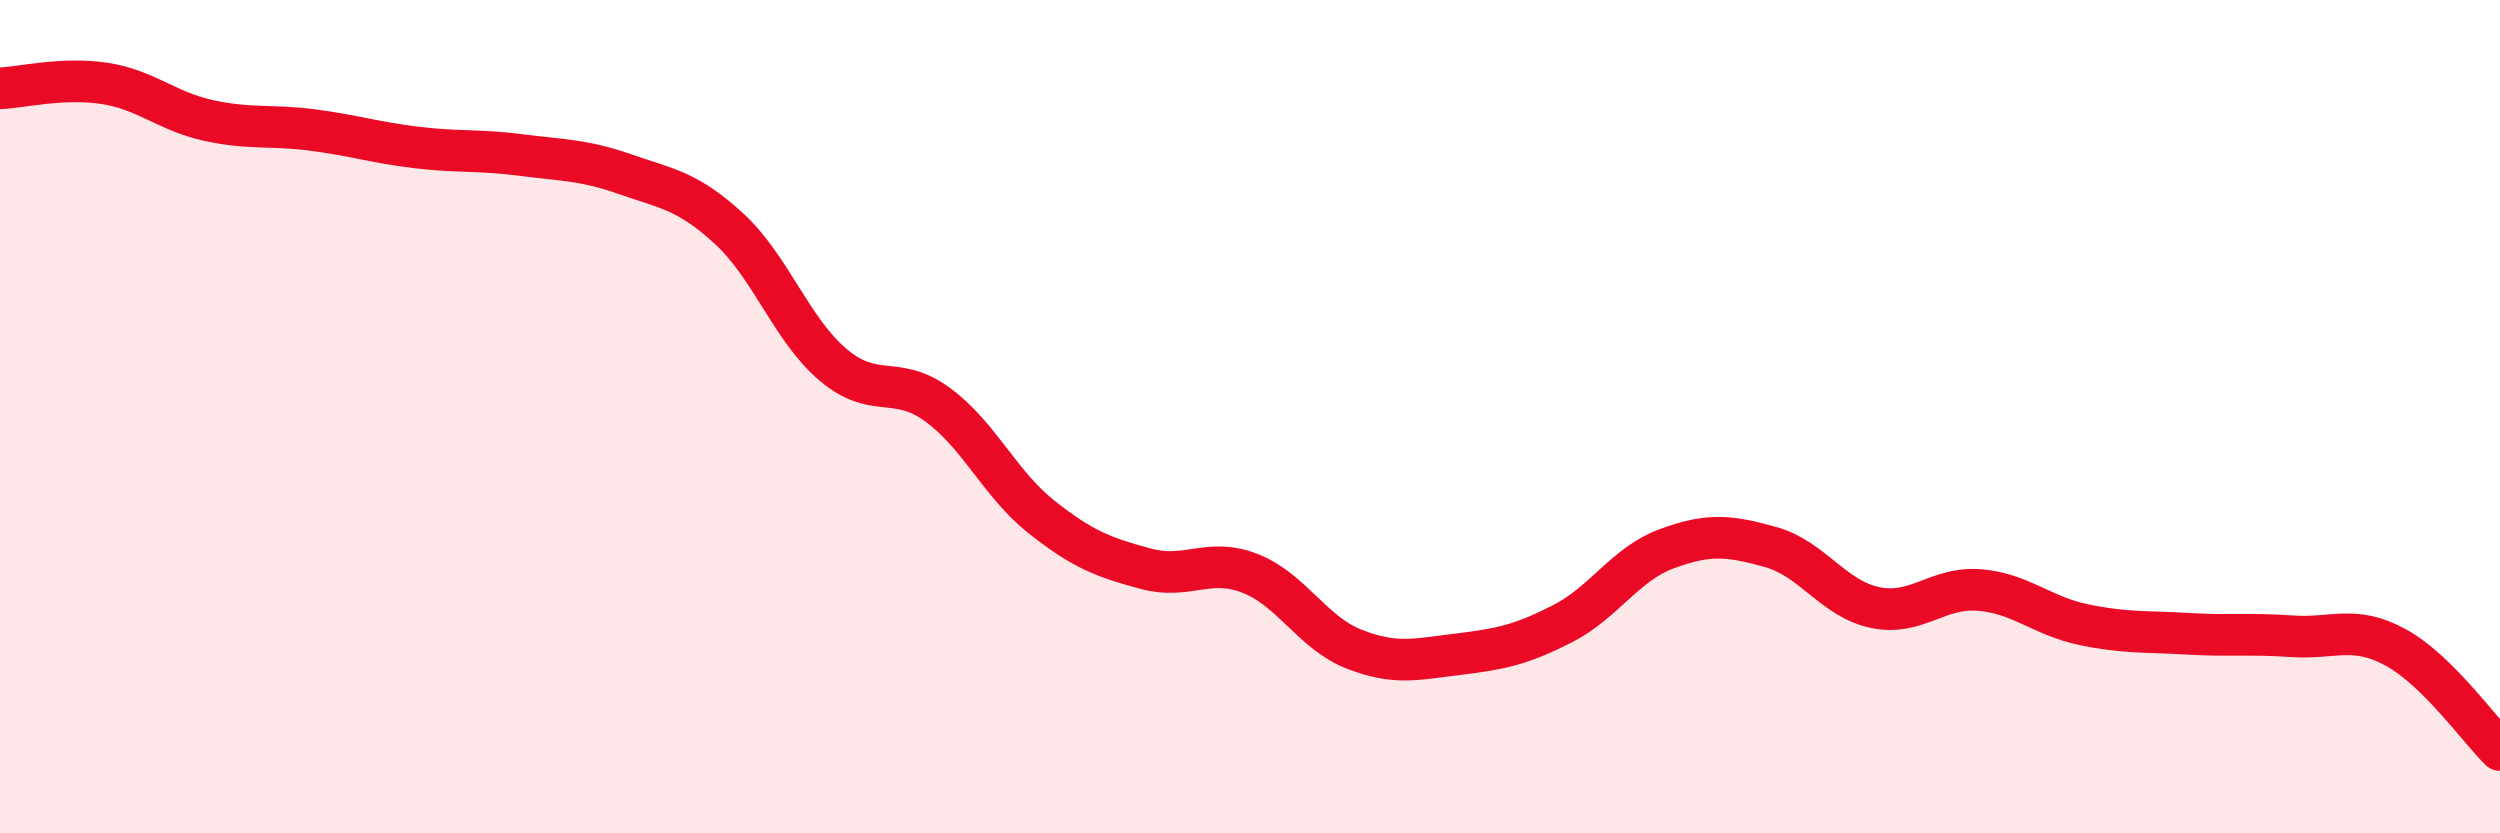
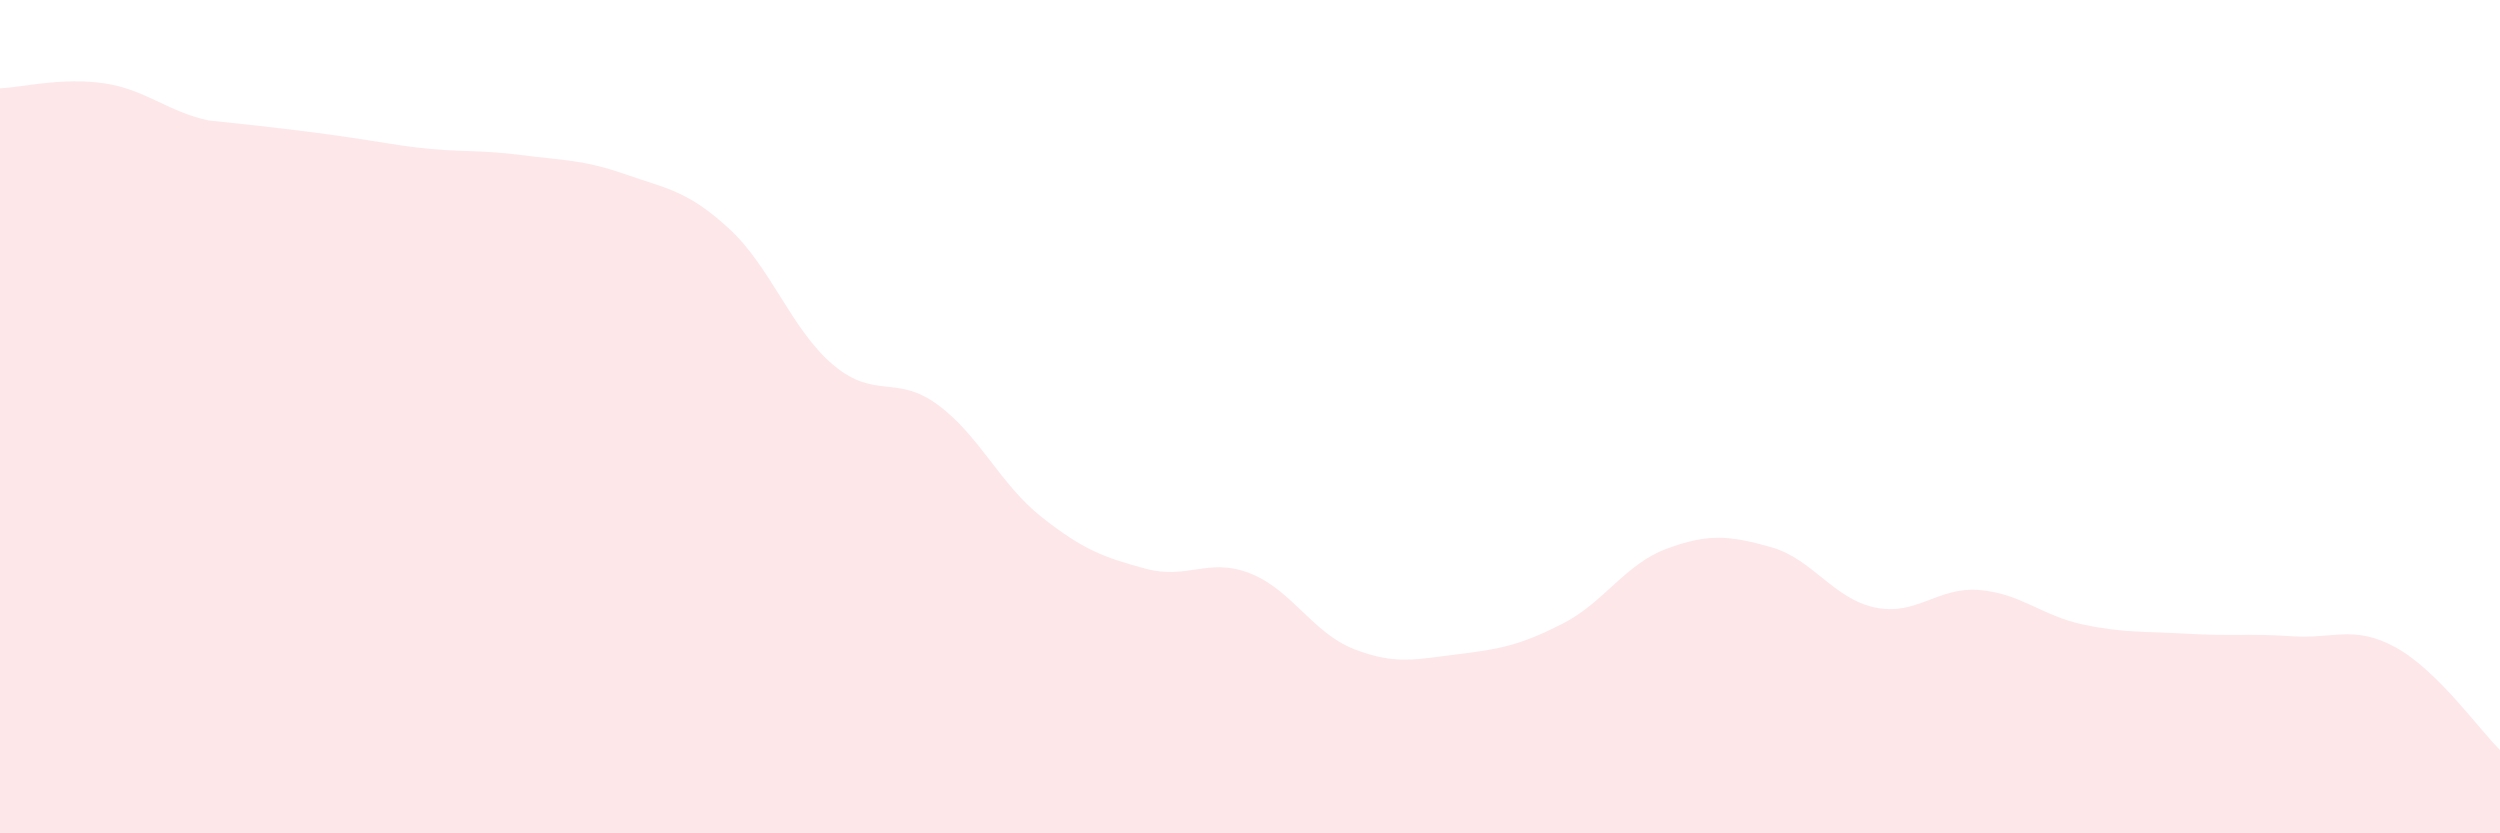
<svg xmlns="http://www.w3.org/2000/svg" width="60" height="20" viewBox="0 0 60 20">
-   <path d="M 0,2.12 C 0.5,2.1 1.5,1.85 2.5,2 C 3.5,2.15 4,2.67 5,2.89 C 6,3.11 6.5,2.99 7.5,3.12 C 8.5,3.25 9,3.42 10,3.54 C 11,3.66 11.5,3.59 12.5,3.72 C 13.5,3.85 14,3.83 15,4.18 C 16,4.53 16.5,4.57 17.5,5.49 C 18.5,6.41 19,7.92 20,8.76 C 21,9.6 21.5,8.98 22.5,9.71 C 23.5,10.44 24,11.62 25,12.41 C 26,13.2 26.5,13.38 27.5,13.65 C 28.5,13.92 29,13.37 30,13.76 C 31,14.15 31.5,15.19 32.5,15.58 C 33.5,15.97 34,15.82 35,15.7 C 36,15.58 36.5,15.48 37.5,14.97 C 38.5,14.46 39,13.54 40,13.17 C 41,12.8 41.5,12.85 42.5,13.13 C 43.5,13.41 44,14.37 45,14.58 C 46,14.79 46.5,14.08 47.5,14.16 C 48.5,14.24 49,14.78 50,14.99 C 51,15.2 51.5,15.15 52.5,15.21 C 53.5,15.27 54,15.2 55,15.27 C 56,15.34 56.5,14.99 57.5,15.54 C 58.5,16.09 59.5,17.51 60,18L60 20L0 20Z" fill="#EB0A25" opacity="0.1" stroke-linecap="round" stroke-linejoin="round" />
-   <path d="M 0,2.12 C 0.5,2.1 1.5,1.85 2.5,2 C 3.5,2.15 4,2.67 5,2.89 C 6,3.11 6.5,2.99 7.5,3.12 C 8.5,3.25 9,3.42 10,3.54 C 11,3.66 11.5,3.59 12.5,3.72 C 13.5,3.85 14,3.83 15,4.18 C 16,4.53 16.5,4.57 17.5,5.49 C 18.5,6.41 19,7.92 20,8.76 C 21,9.6 21.5,8.98 22.5,9.71 C 23.5,10.44 24,11.62 25,12.41 C 26,13.2 26.5,13.38 27.5,13.65 C 28.5,13.92 29,13.37 30,13.76 C 31,14.15 31.5,15.19 32.5,15.58 C 33.5,15.97 34,15.82 35,15.7 C 36,15.58 36.5,15.48 37.5,14.97 C 38.5,14.46 39,13.54 40,13.17 C 41,12.8 41.5,12.85 42.5,13.13 C 43.5,13.41 44,14.37 45,14.58 C 46,14.79 46.5,14.08 47.5,14.16 C 48.5,14.24 49,14.78 50,14.99 C 51,15.2 51.5,15.15 52.5,15.21 C 53.5,15.27 54,15.2 55,15.27 C 56,15.34 56.5,14.99 57.5,15.54 C 58.5,16.09 59.5,17.51 60,18" stroke="#EB0A25" stroke-width="1" fill="none" stroke-linecap="round" stroke-linejoin="round" />
+   <path d="M 0,2.12 C 0.5,2.1 1.5,1.85 2.5,2 C 3.5,2.15 4,2.67 5,2.89 C 8.5,3.25 9,3.42 10,3.54 C 11,3.66 11.5,3.59 12.5,3.72 C 13.5,3.85 14,3.83 15,4.18 C 16,4.53 16.5,4.57 17.5,5.49 C 18.5,6.41 19,7.92 20,8.76 C 21,9.6 21.5,8.98 22.5,9.71 C 23.5,10.44 24,11.62 25,12.41 C 26,13.2 26.5,13.38 27.5,13.65 C 28.5,13.92 29,13.37 30,13.76 C 31,14.15 31.5,15.19 32.5,15.58 C 33.5,15.97 34,15.82 35,15.7 C 36,15.58 36.5,15.48 37.5,14.97 C 38.5,14.46 39,13.54 40,13.17 C 41,12.8 41.5,12.85 42.5,13.13 C 43.5,13.41 44,14.37 45,14.58 C 46,14.79 46.5,14.08 47.5,14.16 C 48.5,14.24 49,14.78 50,14.99 C 51,15.2 51.5,15.15 52.5,15.21 C 53.5,15.27 54,15.2 55,15.27 C 56,15.34 56.5,14.99 57.5,15.54 C 58.5,16.09 59.5,17.51 60,18L60 20L0 20Z" fill="#EB0A25" opacity="0.1" stroke-linecap="round" stroke-linejoin="round" />
</svg>